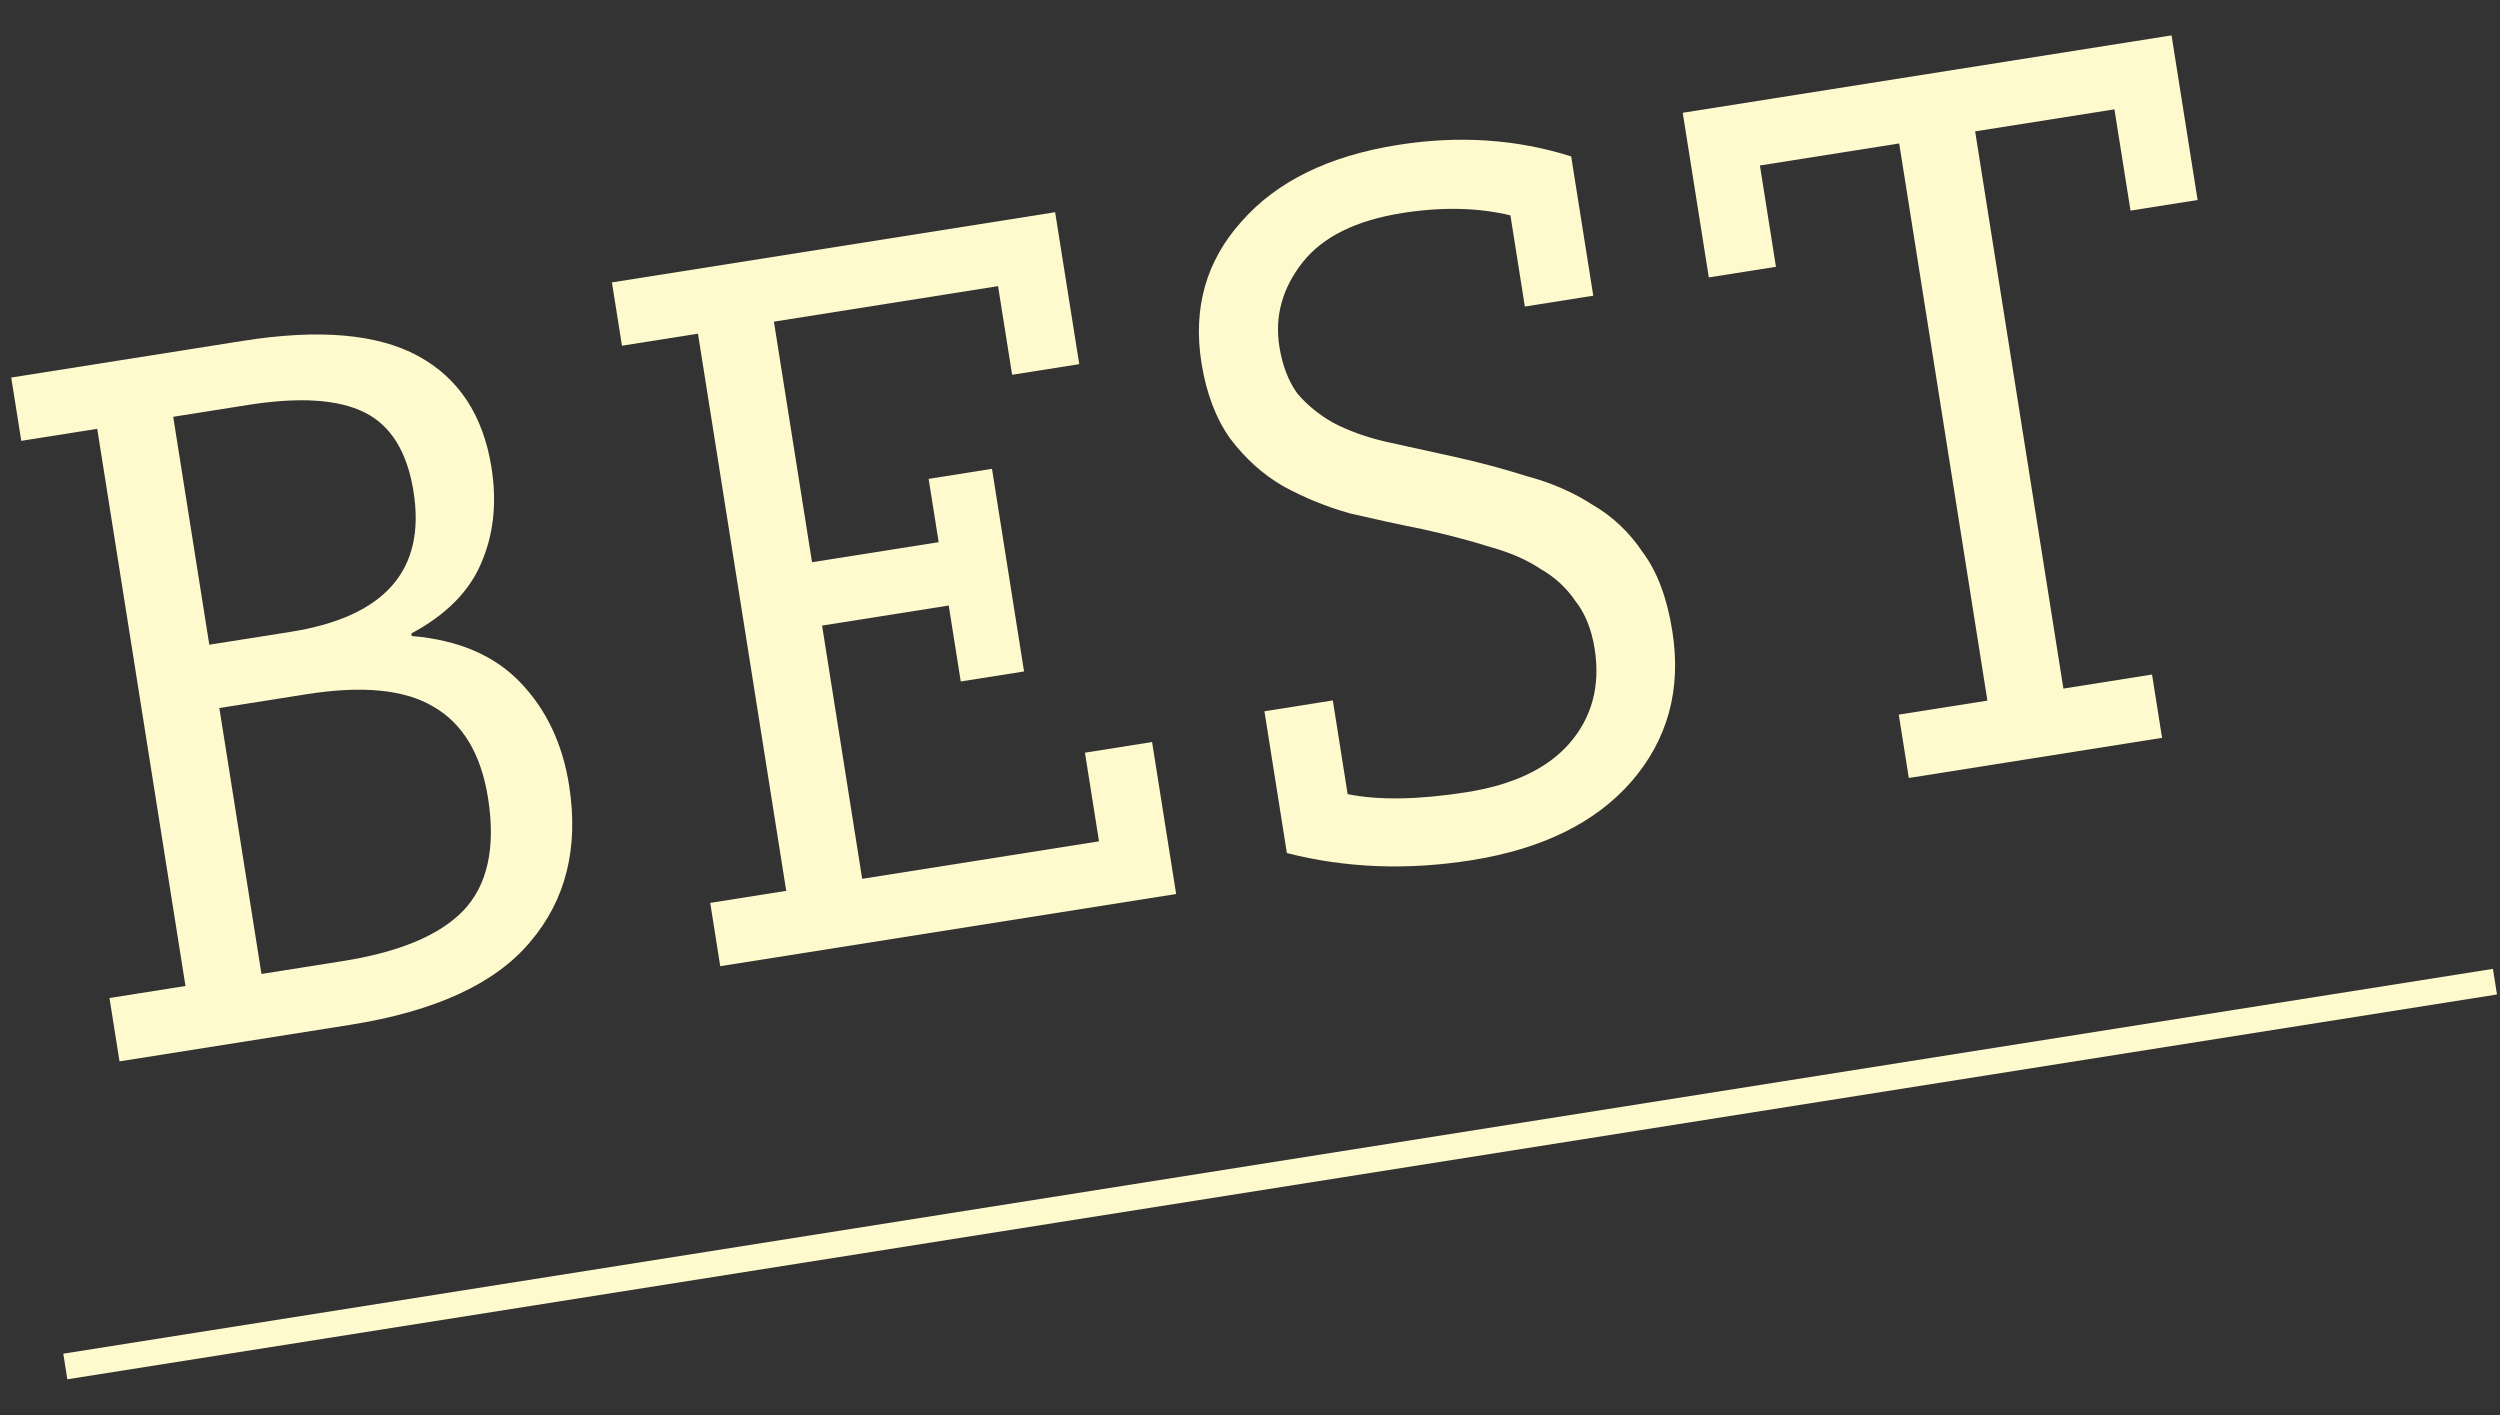
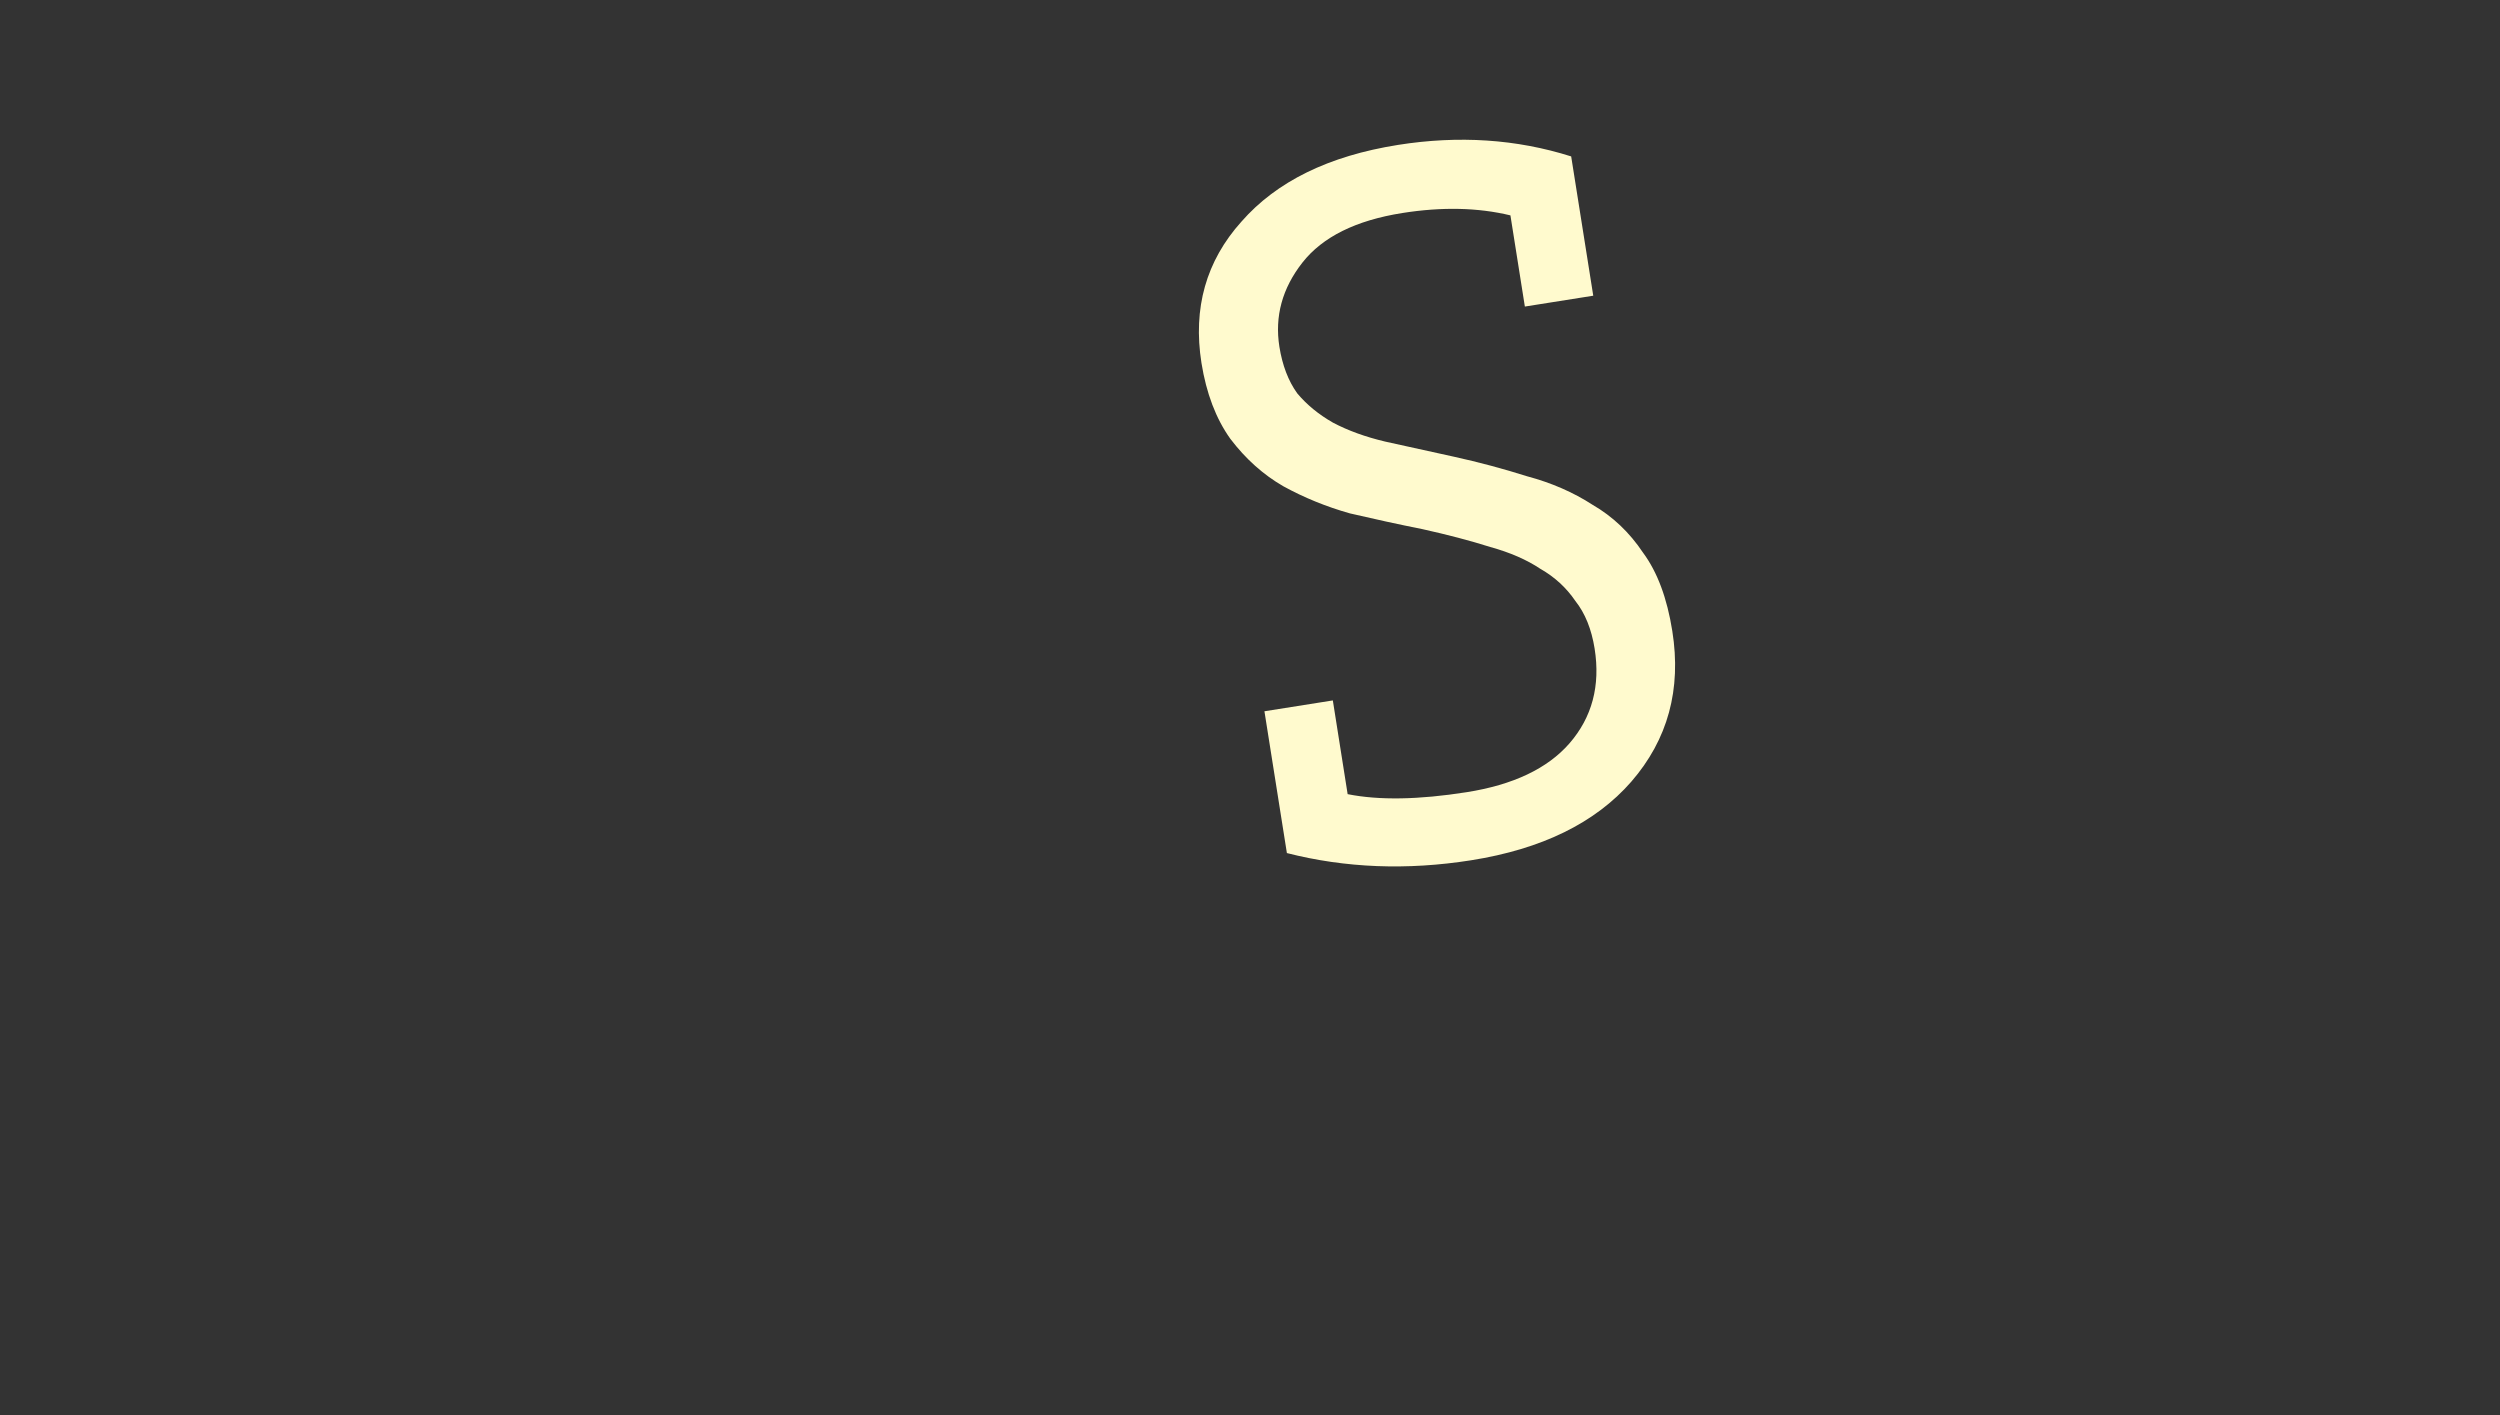
<svg xmlns="http://www.w3.org/2000/svg" width="53" height="30" viewBox="0 0 53 30" fill="none">
  <rect x="0" y="0" width="53" height="30" fill="#333333" stroke="none" />
-   <path d="M40.254 15.15L42.133 14.853L40.263 3.041L37.31 3.508L37.65 5.656L36.227 5.881L35.674 2.391L46.037 0.75L46.589 4.24L45.167 4.465L44.826 2.318L41.873 2.785L43.744 14.598L45.623 14.3L45.836 15.642L40.467 16.493L40.254 15.15Z" fill="#FFFACE" />
  <path d="M31.187 18.238C29.826 18.453 28.525 18.402 27.282 18.085L26.806 15.079L28.256 14.849L28.57 16.836C29.234 16.969 30.075 16.955 31.096 16.794C32.08 16.638 32.805 16.294 33.271 15.761C33.752 15.208 33.931 14.537 33.806 13.75C33.74 13.338 33.605 13.002 33.398 12.741C33.207 12.46 32.96 12.233 32.657 12.06C32.37 11.868 32.015 11.713 31.593 11.596C31.168 11.462 30.69 11.336 30.157 11.218C29.646 11.116 29.133 11.004 28.619 10.884C28.119 10.743 27.648 10.551 27.207 10.309C26.783 10.065 26.408 9.73 26.084 9.304C25.778 8.876 25.574 8.339 25.471 7.695C25.287 6.532 25.569 5.533 26.318 4.699C27.064 3.847 28.17 3.305 29.638 3.072C30.926 2.868 32.15 2.949 33.309 3.316L33.777 6.269L32.327 6.499L32.021 4.566C31.334 4.4 30.57 4.383 29.729 4.516C28.745 4.672 28.039 5.022 27.611 5.567C27.184 6.112 27.021 6.706 27.123 7.351C27.186 7.744 27.311 8.073 27.5 8.337C27.703 8.58 27.956 8.787 28.259 8.96C28.579 9.129 28.949 9.263 29.368 9.362C29.805 9.458 30.29 9.564 30.822 9.682C31.355 9.799 31.872 9.938 32.374 10.097C32.891 10.235 33.354 10.437 33.763 10.702C34.187 10.947 34.544 11.285 34.832 11.716C35.136 12.127 35.343 12.681 35.453 13.379C35.649 14.614 35.359 15.678 34.583 16.572C33.822 17.444 32.69 18 31.187 18.238Z" fill="#FFFACE" />
-   <path d="M23.299 17.836L23.001 15.957L24.424 15.731L24.934 18.953L15.269 20.483L15.057 19.141L16.668 18.886L14.797 7.074L13.186 7.329L12.973 5.987L22.369 4.499L22.88 7.72L21.457 7.945L21.159 6.066L16.407 6.819L17.215 11.919L19.9 11.494L19.687 10.152L21.03 9.939L21.71 14.235L20.368 14.447L20.113 12.837L17.428 13.262L18.278 18.631L23.299 17.836Z" fill="#FFFACE" />
-   <path d="M8.729 13.484C9.714 13.566 10.482 13.894 11.031 14.468C11.581 15.041 11.925 15.766 12.064 16.643C12.273 17.968 11.999 19.075 11.242 19.966C10.502 20.853 9.228 21.44 7.42 21.727L2.534 22.501L2.321 21.158L3.932 20.903L2.061 9.091L0.451 9.346L0.238 8.004L5.151 7.226C6.762 6.971 7.998 7.077 8.862 7.546C9.725 8.015 10.244 8.804 10.42 9.914C10.539 10.665 10.463 11.347 10.193 11.958C9.938 12.549 9.447 13.04 8.72 13.43L8.729 13.484ZM7.261 20.376C8.46 20.186 9.312 19.831 9.817 19.311C10.336 18.77 10.513 17.971 10.346 16.915C10.198 15.985 9.812 15.34 9.186 14.98C8.578 14.618 7.684 14.53 6.502 14.717L4.65 15.01L5.543 20.648L7.261 20.376ZM6.156 13.396C8.16 13.079 9.031 12.088 8.767 10.423C8.634 9.582 8.288 9.022 7.73 8.744C7.173 8.465 6.348 8.412 5.256 8.585L3.672 8.836L4.437 13.668L6.156 13.396Z" fill="#FFFACE" />
-   <path fill-rule="evenodd" clip-rule="evenodd" d="M52.936 21.083L1.428 29.241L1.342 28.698L52.85 20.54L52.936 21.083Z" fill="#FFFACE" />
</svg>